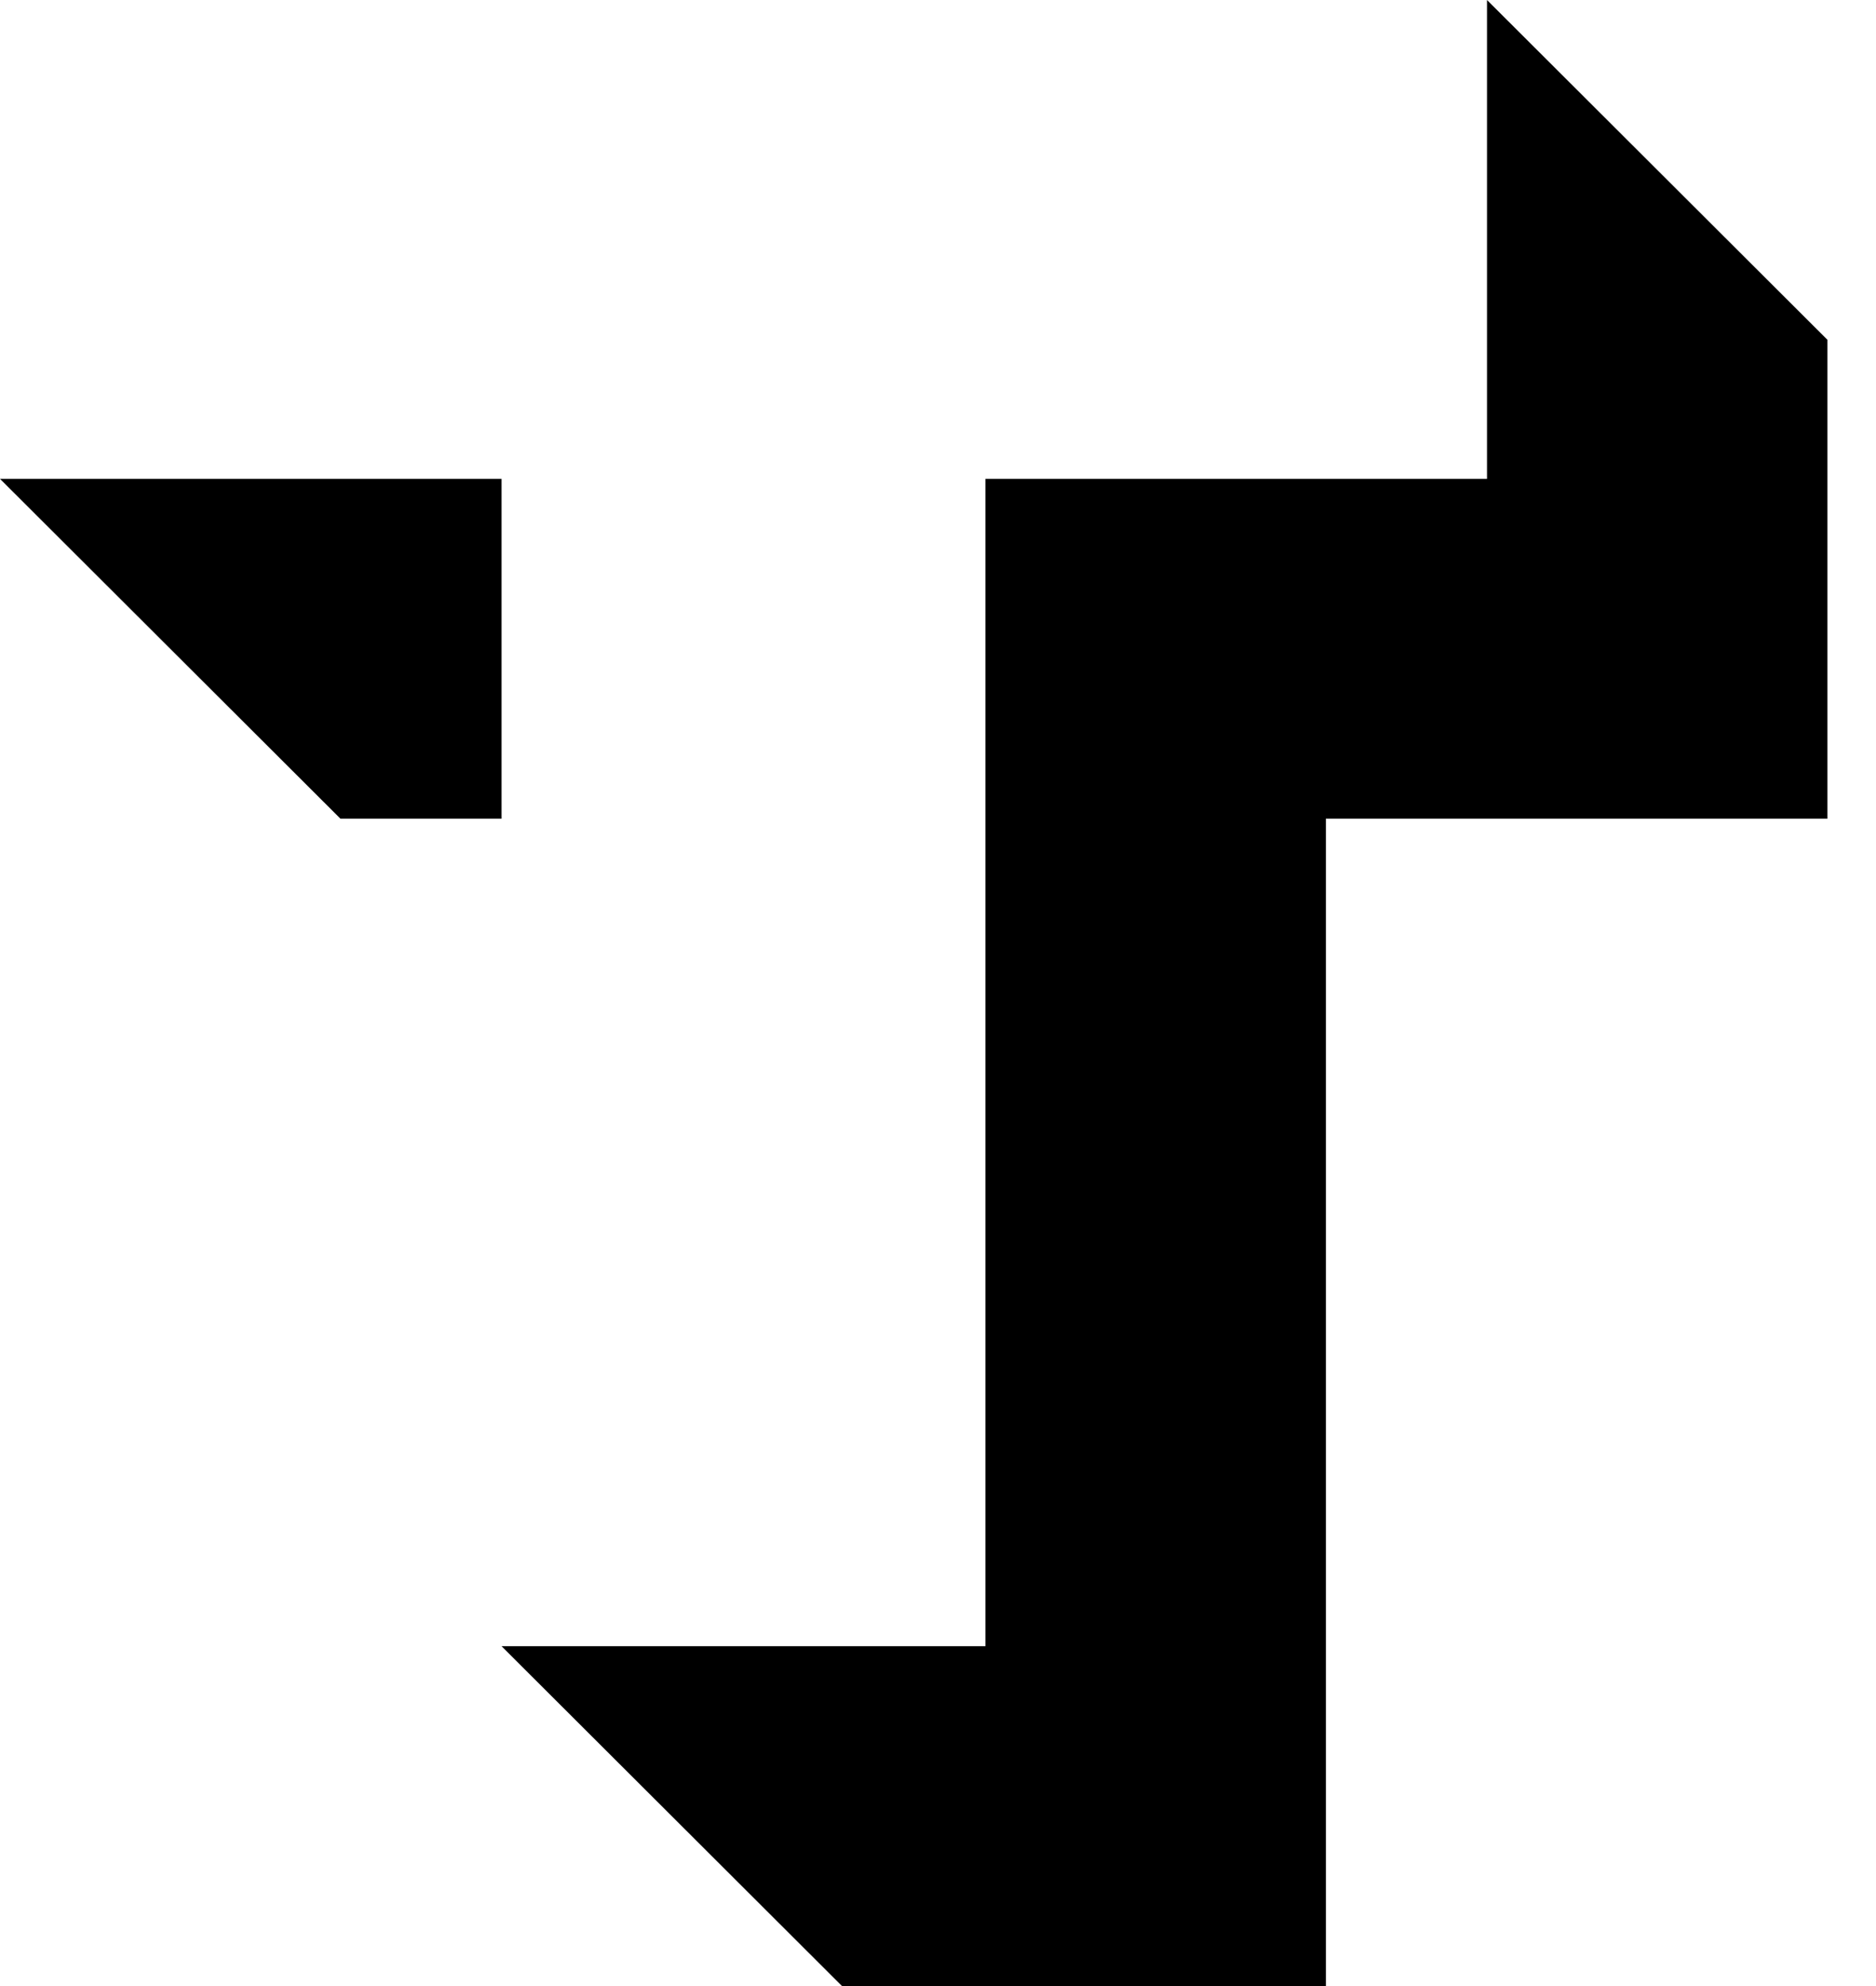
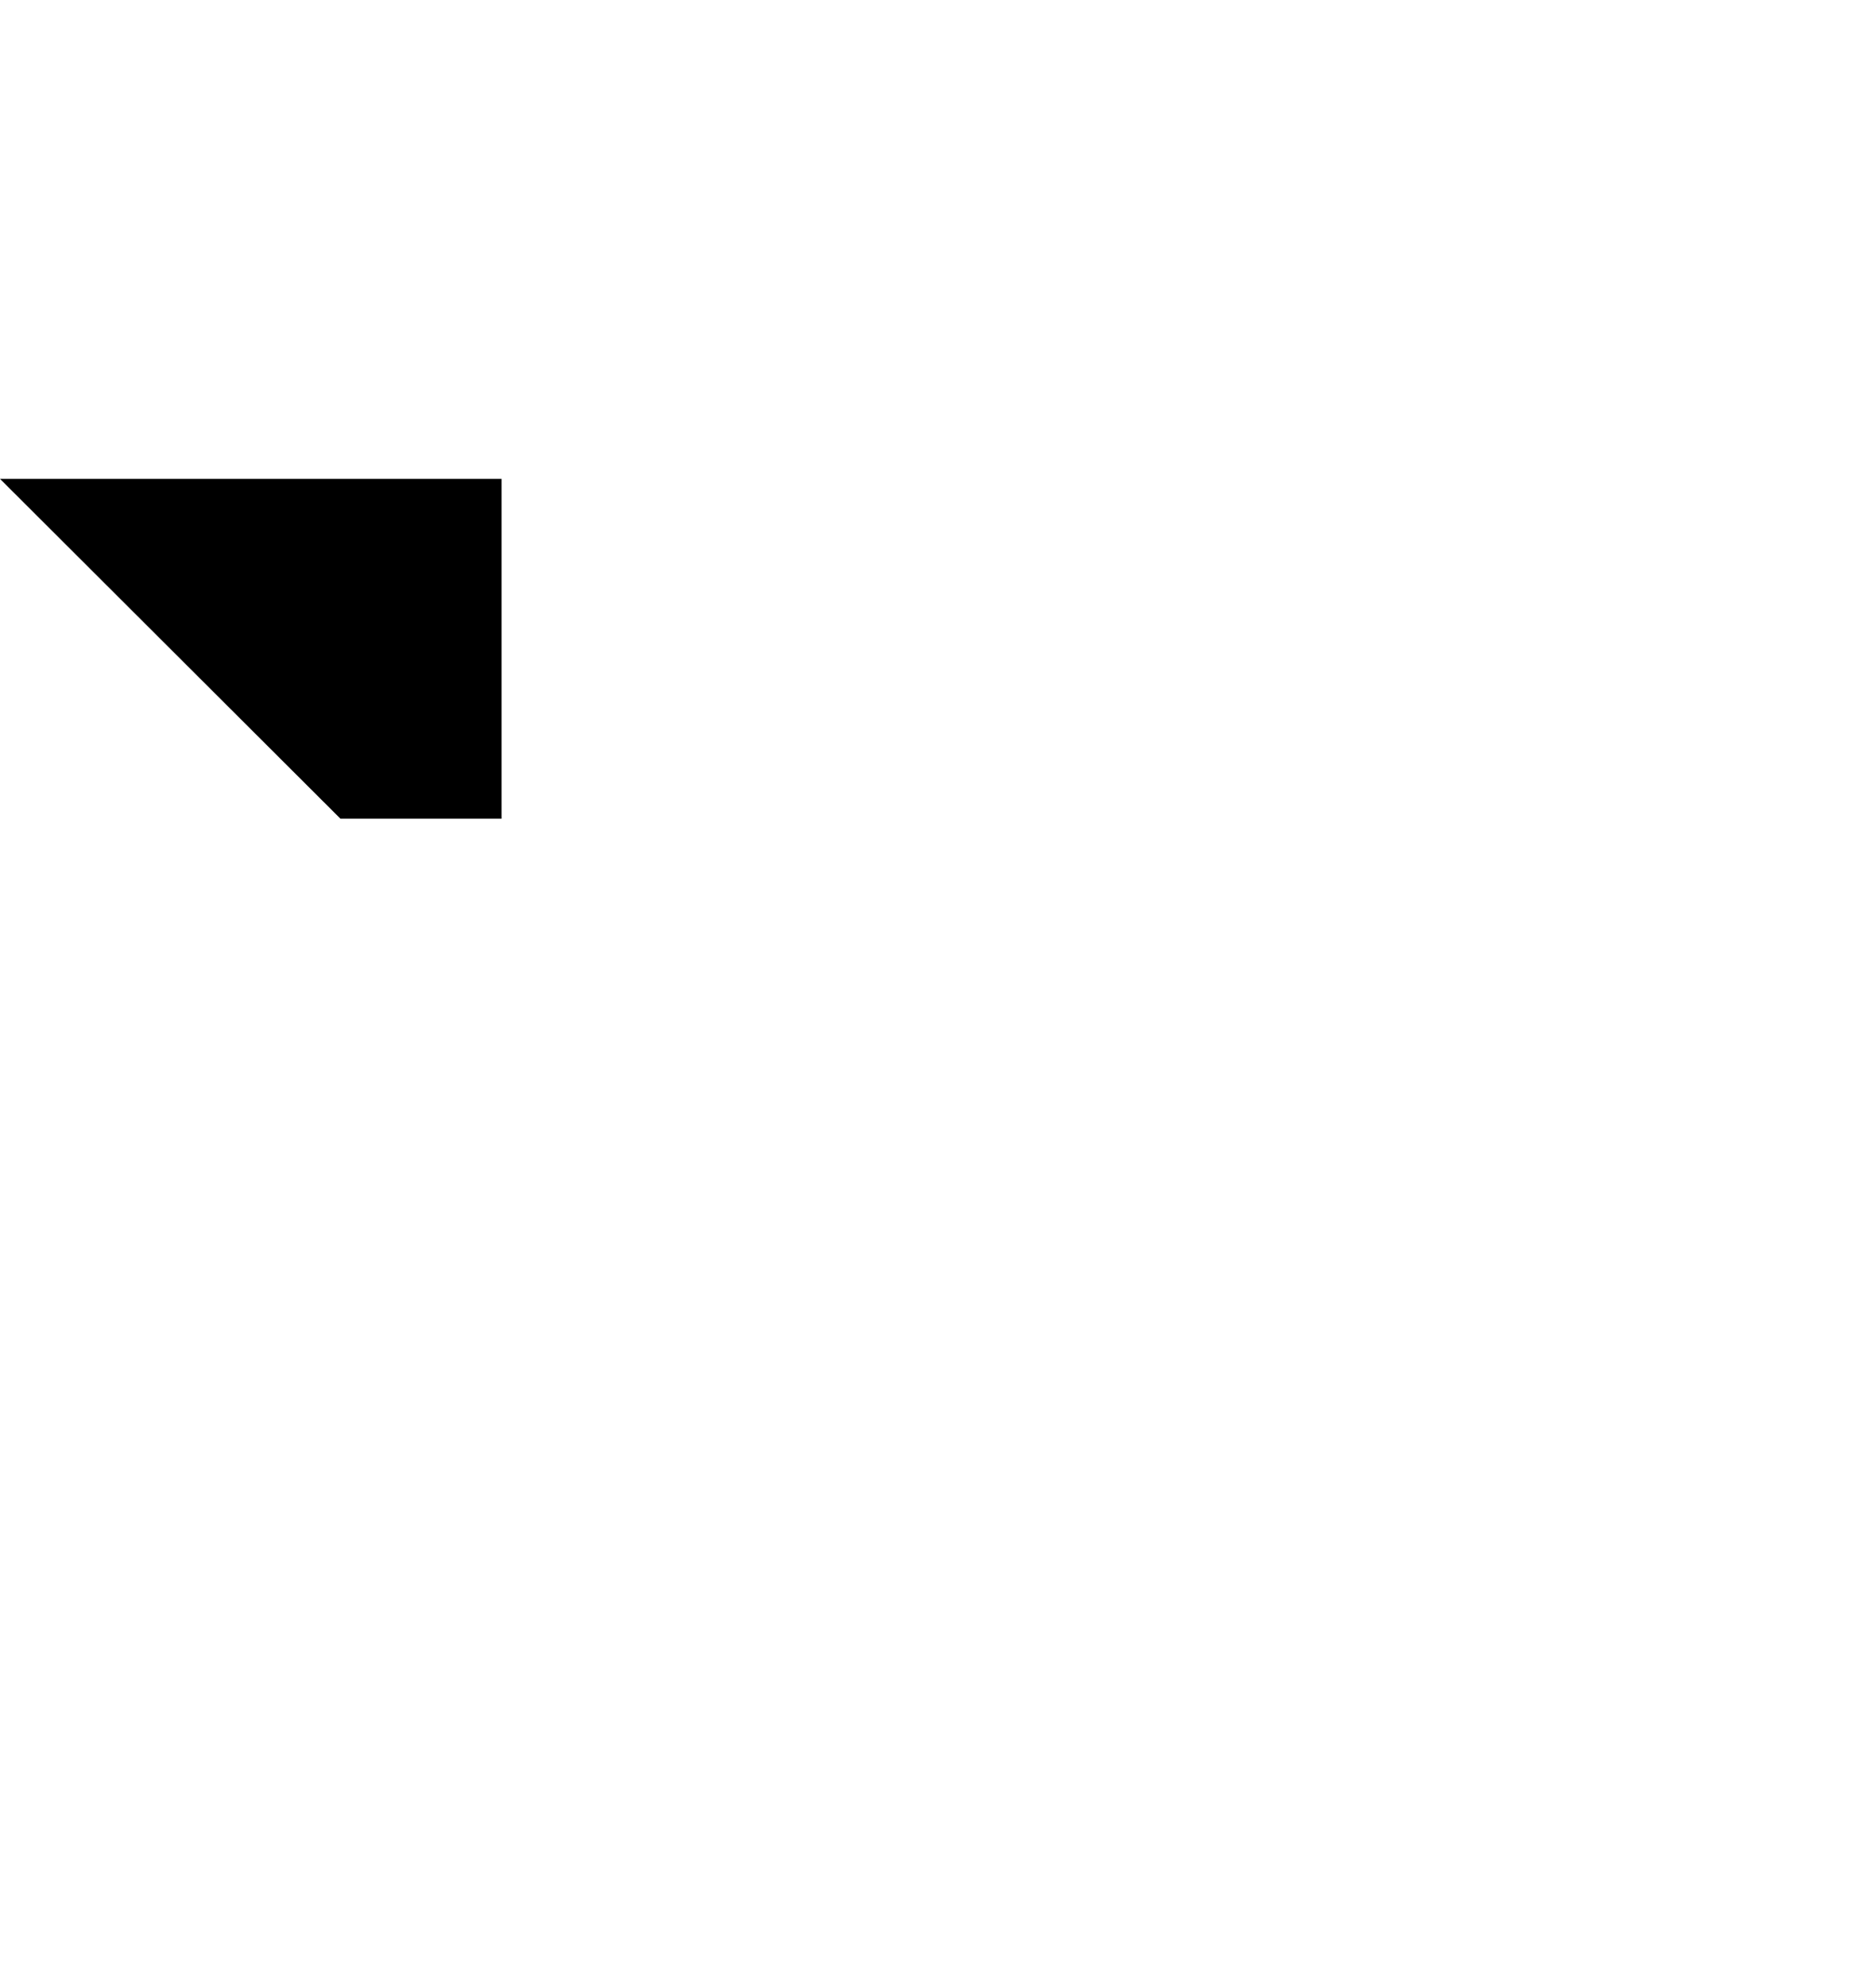
<svg xmlns="http://www.w3.org/2000/svg" viewBox="0 0 34 36">
  <title>logo_s</title>
  <polygon points="0 8.68 6.17 14.84 9.09 14.84 9.09 8.68 0 8.68" />
-   <polygon points="26.95 0 26.95 8.68 17.86 8.68 17.86 29.84 9.09 29.84 15.26 36 24.03 36 24.03 14.84 33.12 14.84 33.12 6.16 26.95 0" />
</svg>